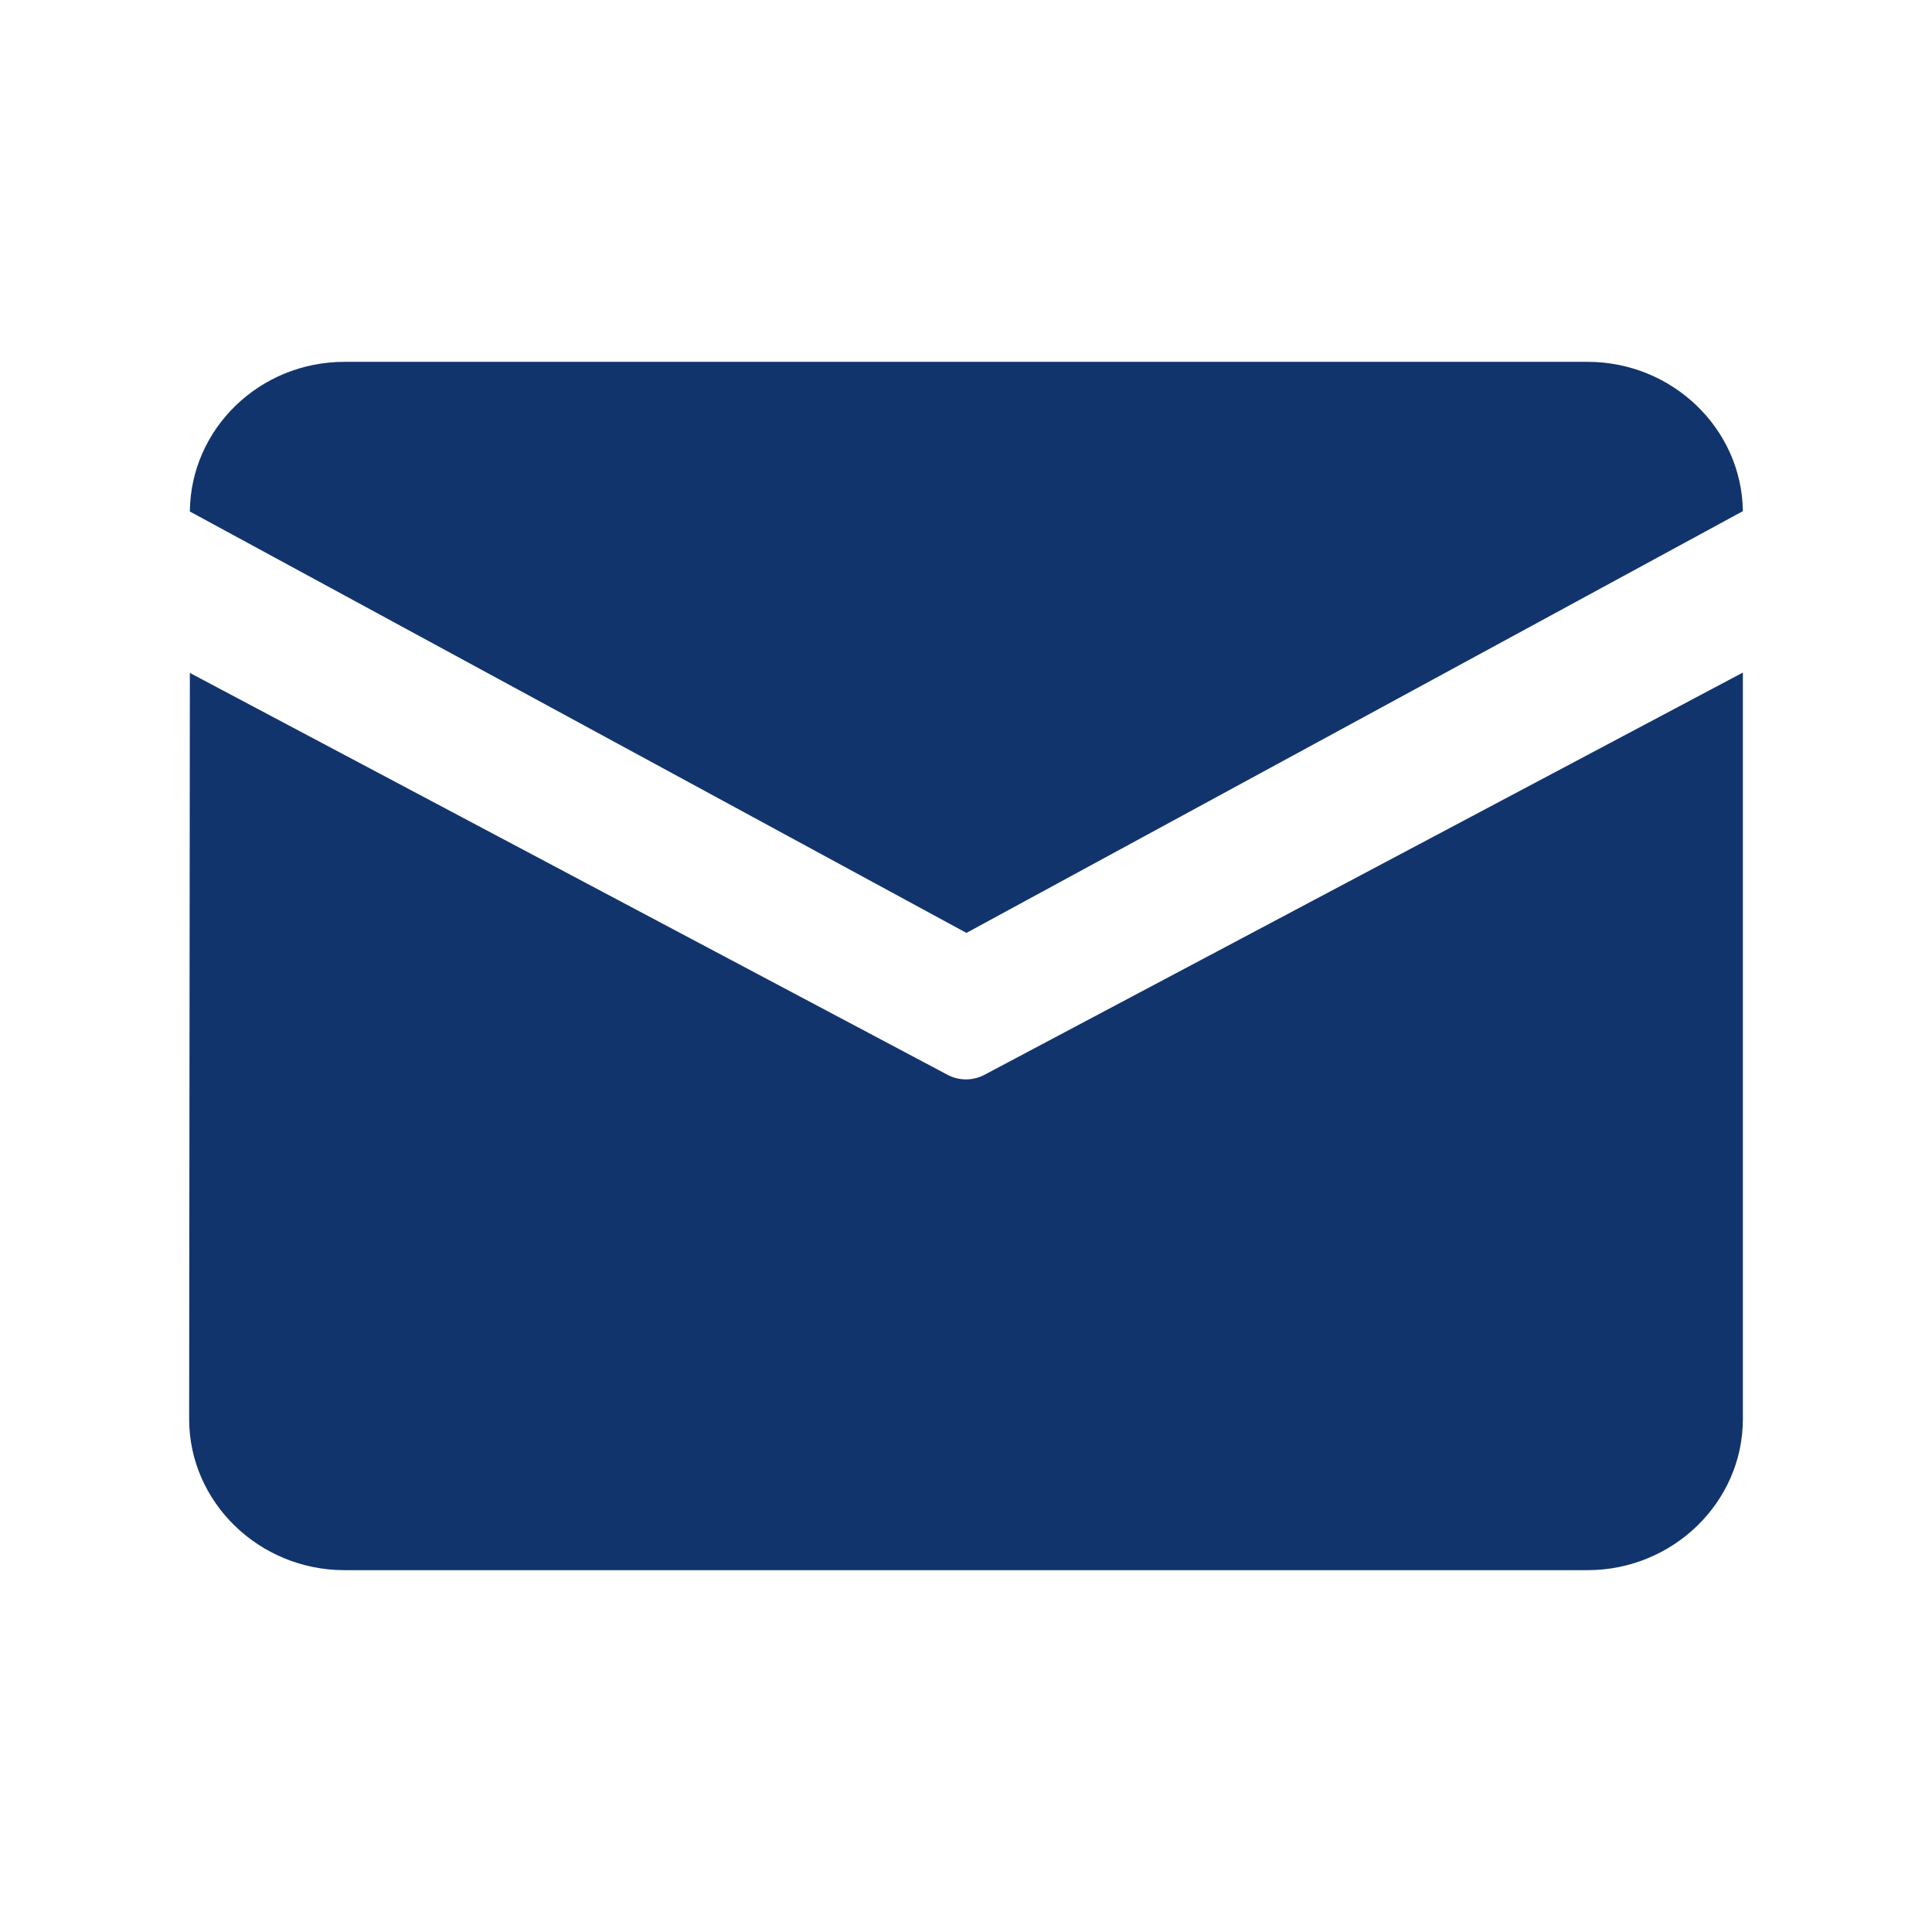
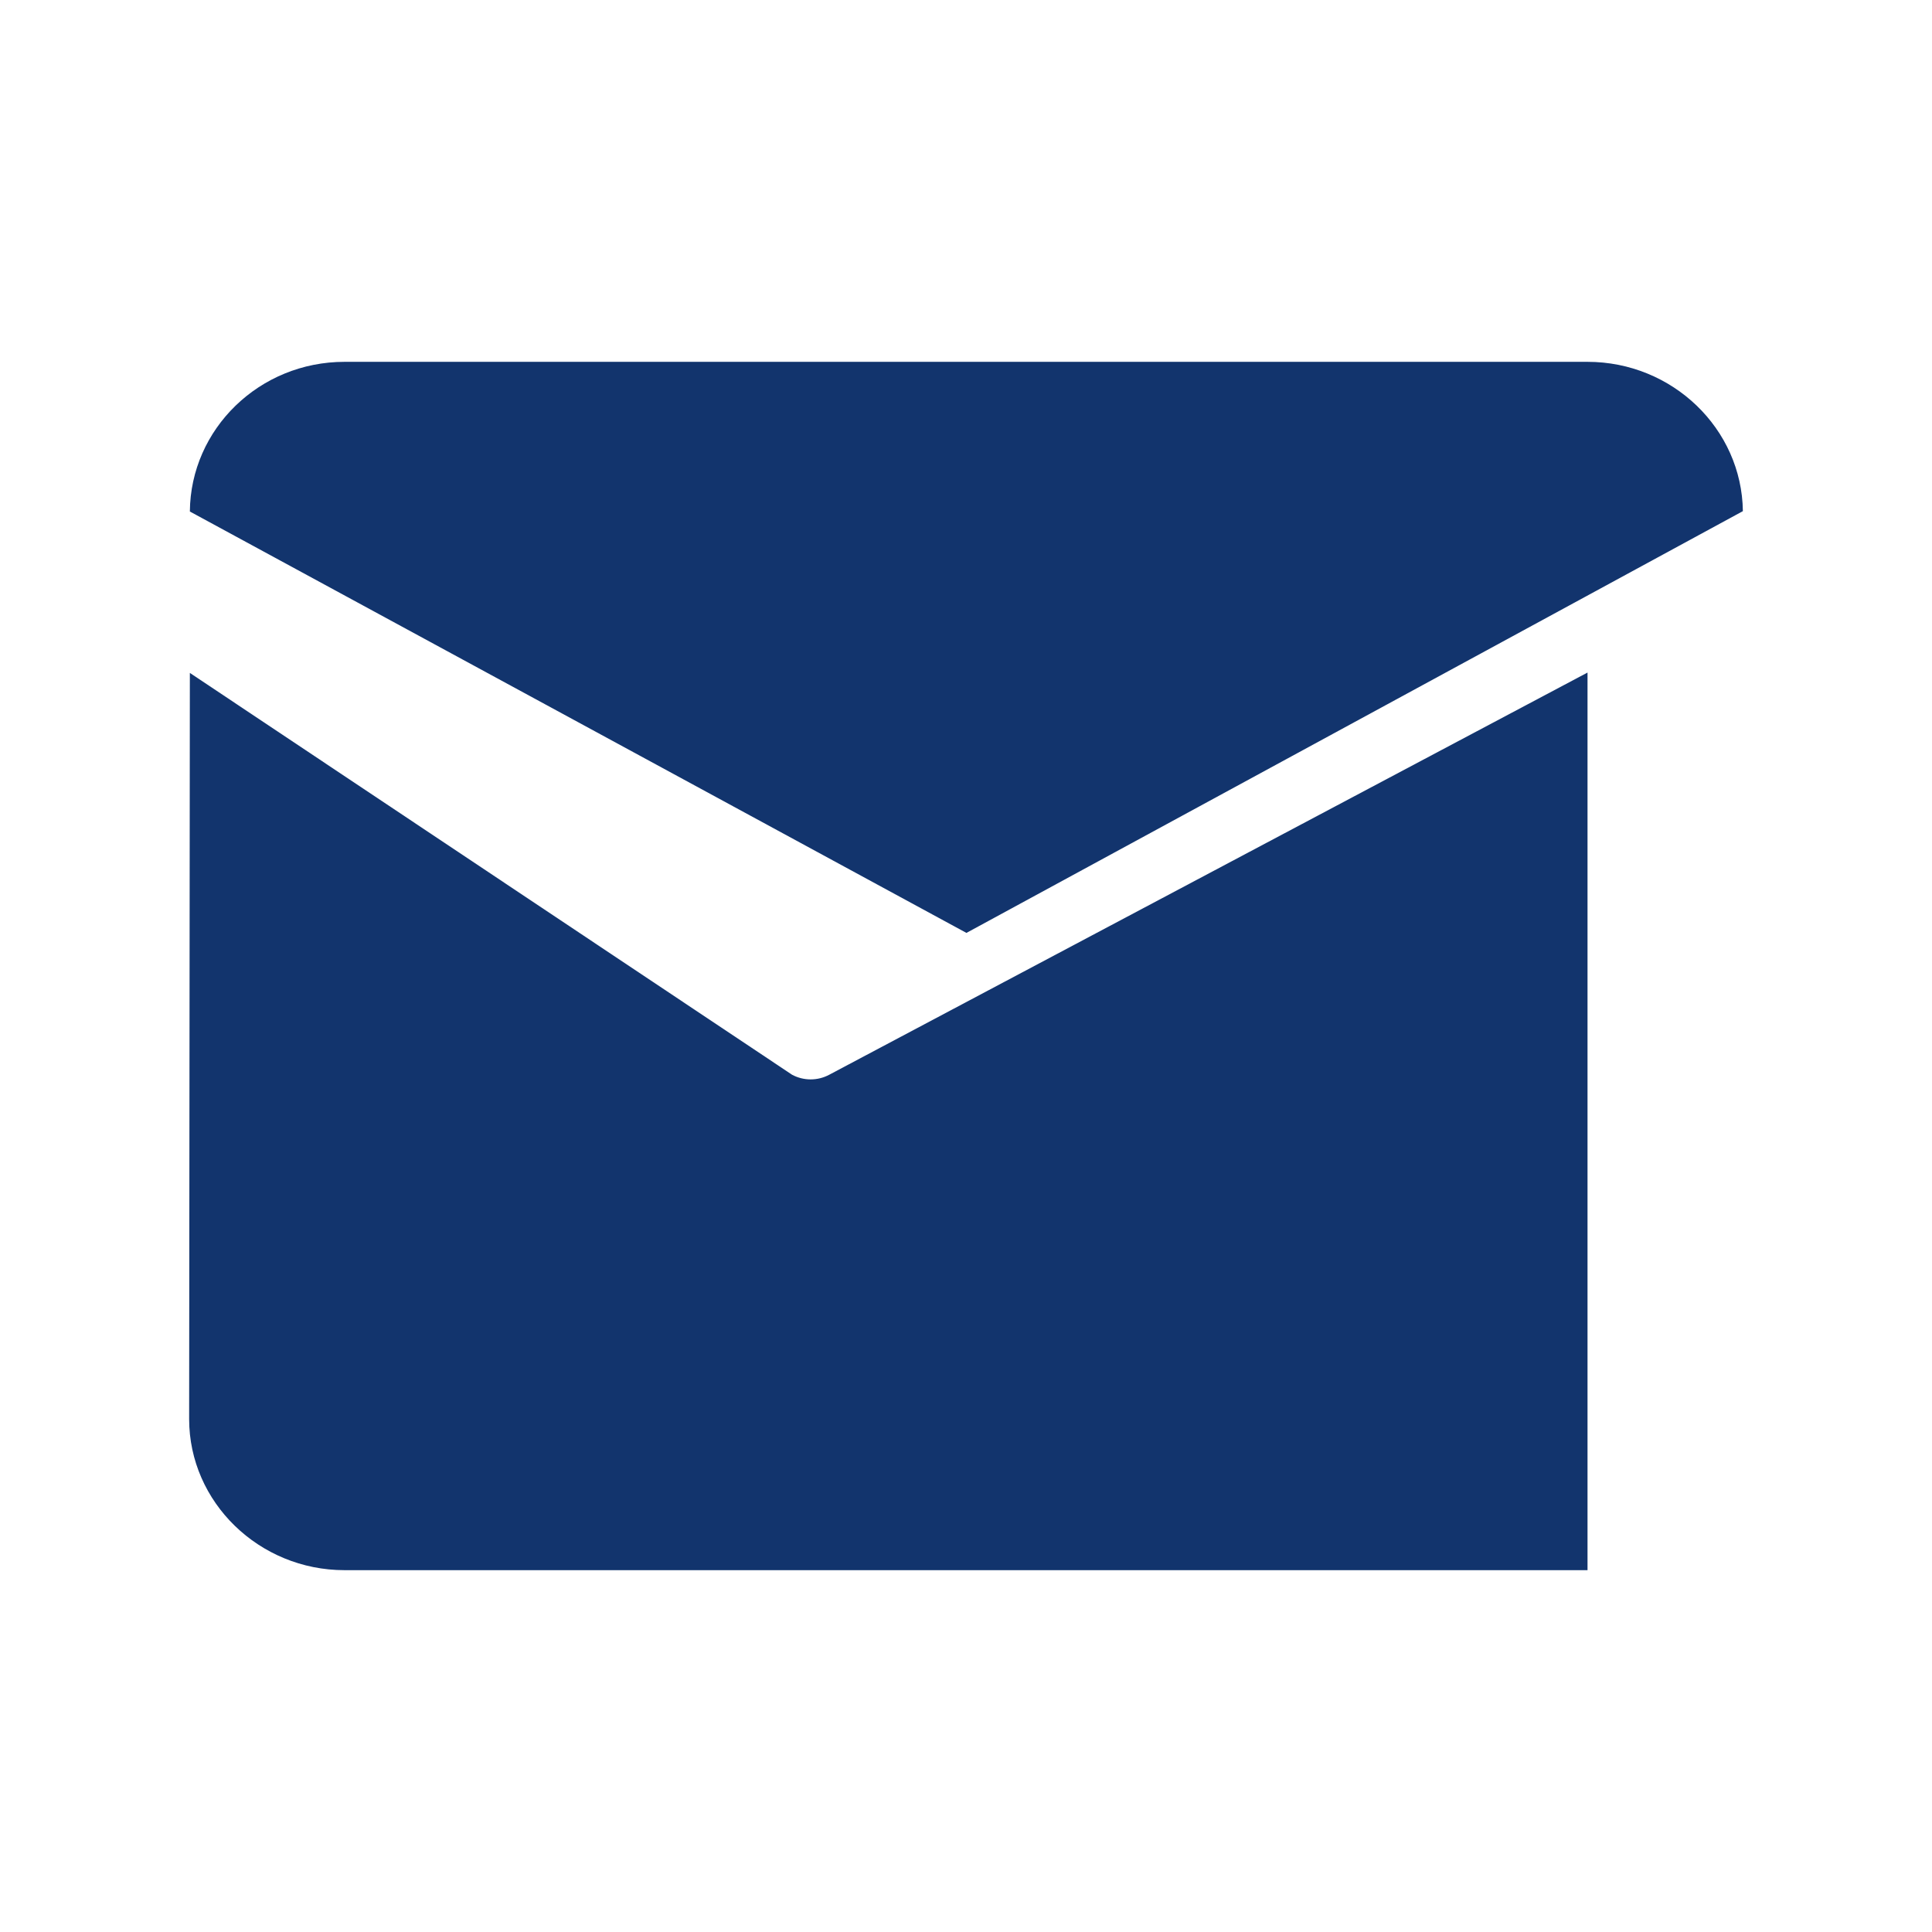
<svg xmlns="http://www.w3.org/2000/svg" t="1623058957501" class="icon" viewBox="0 0 1024 1024" version="1.1" p-id="4049" width="32" height="32">
  <defs>
    <style type="text/css" />
  </defs>
-   <path d="M182.59 191.78h658.83c44.99 0 81.78 35.47 82.34 79.14L512.23 494.46l-411.6-223.35c0.37-43.77 36.87-79.33 81.96-79.33z m-81.96 164.88l-0.38 395.48c0 44.05 37.07 80.08 82.34 80.08h658.83c45.27 0 82.34-36.03 82.34-80.08V356.47l-401.9 213.16c-6.16 3.3-13.56 3.3-19.71 0L100.63 356.66z m0 0" p-id="4050" fill="#12346d" />
+   <path d="M182.59 191.78h658.83c44.99 0 81.78 35.47 82.34 79.14L512.23 494.46l-411.6-223.35c0.37-43.77 36.87-79.33 81.96-79.33z m-81.96 164.88l-0.38 395.48c0 44.05 37.07 80.08 82.34 80.08h658.83V356.47l-401.9 213.16c-6.16 3.3-13.56 3.3-19.71 0L100.63 356.66z m0 0" p-id="4050" fill="#12346d" />
</svg>